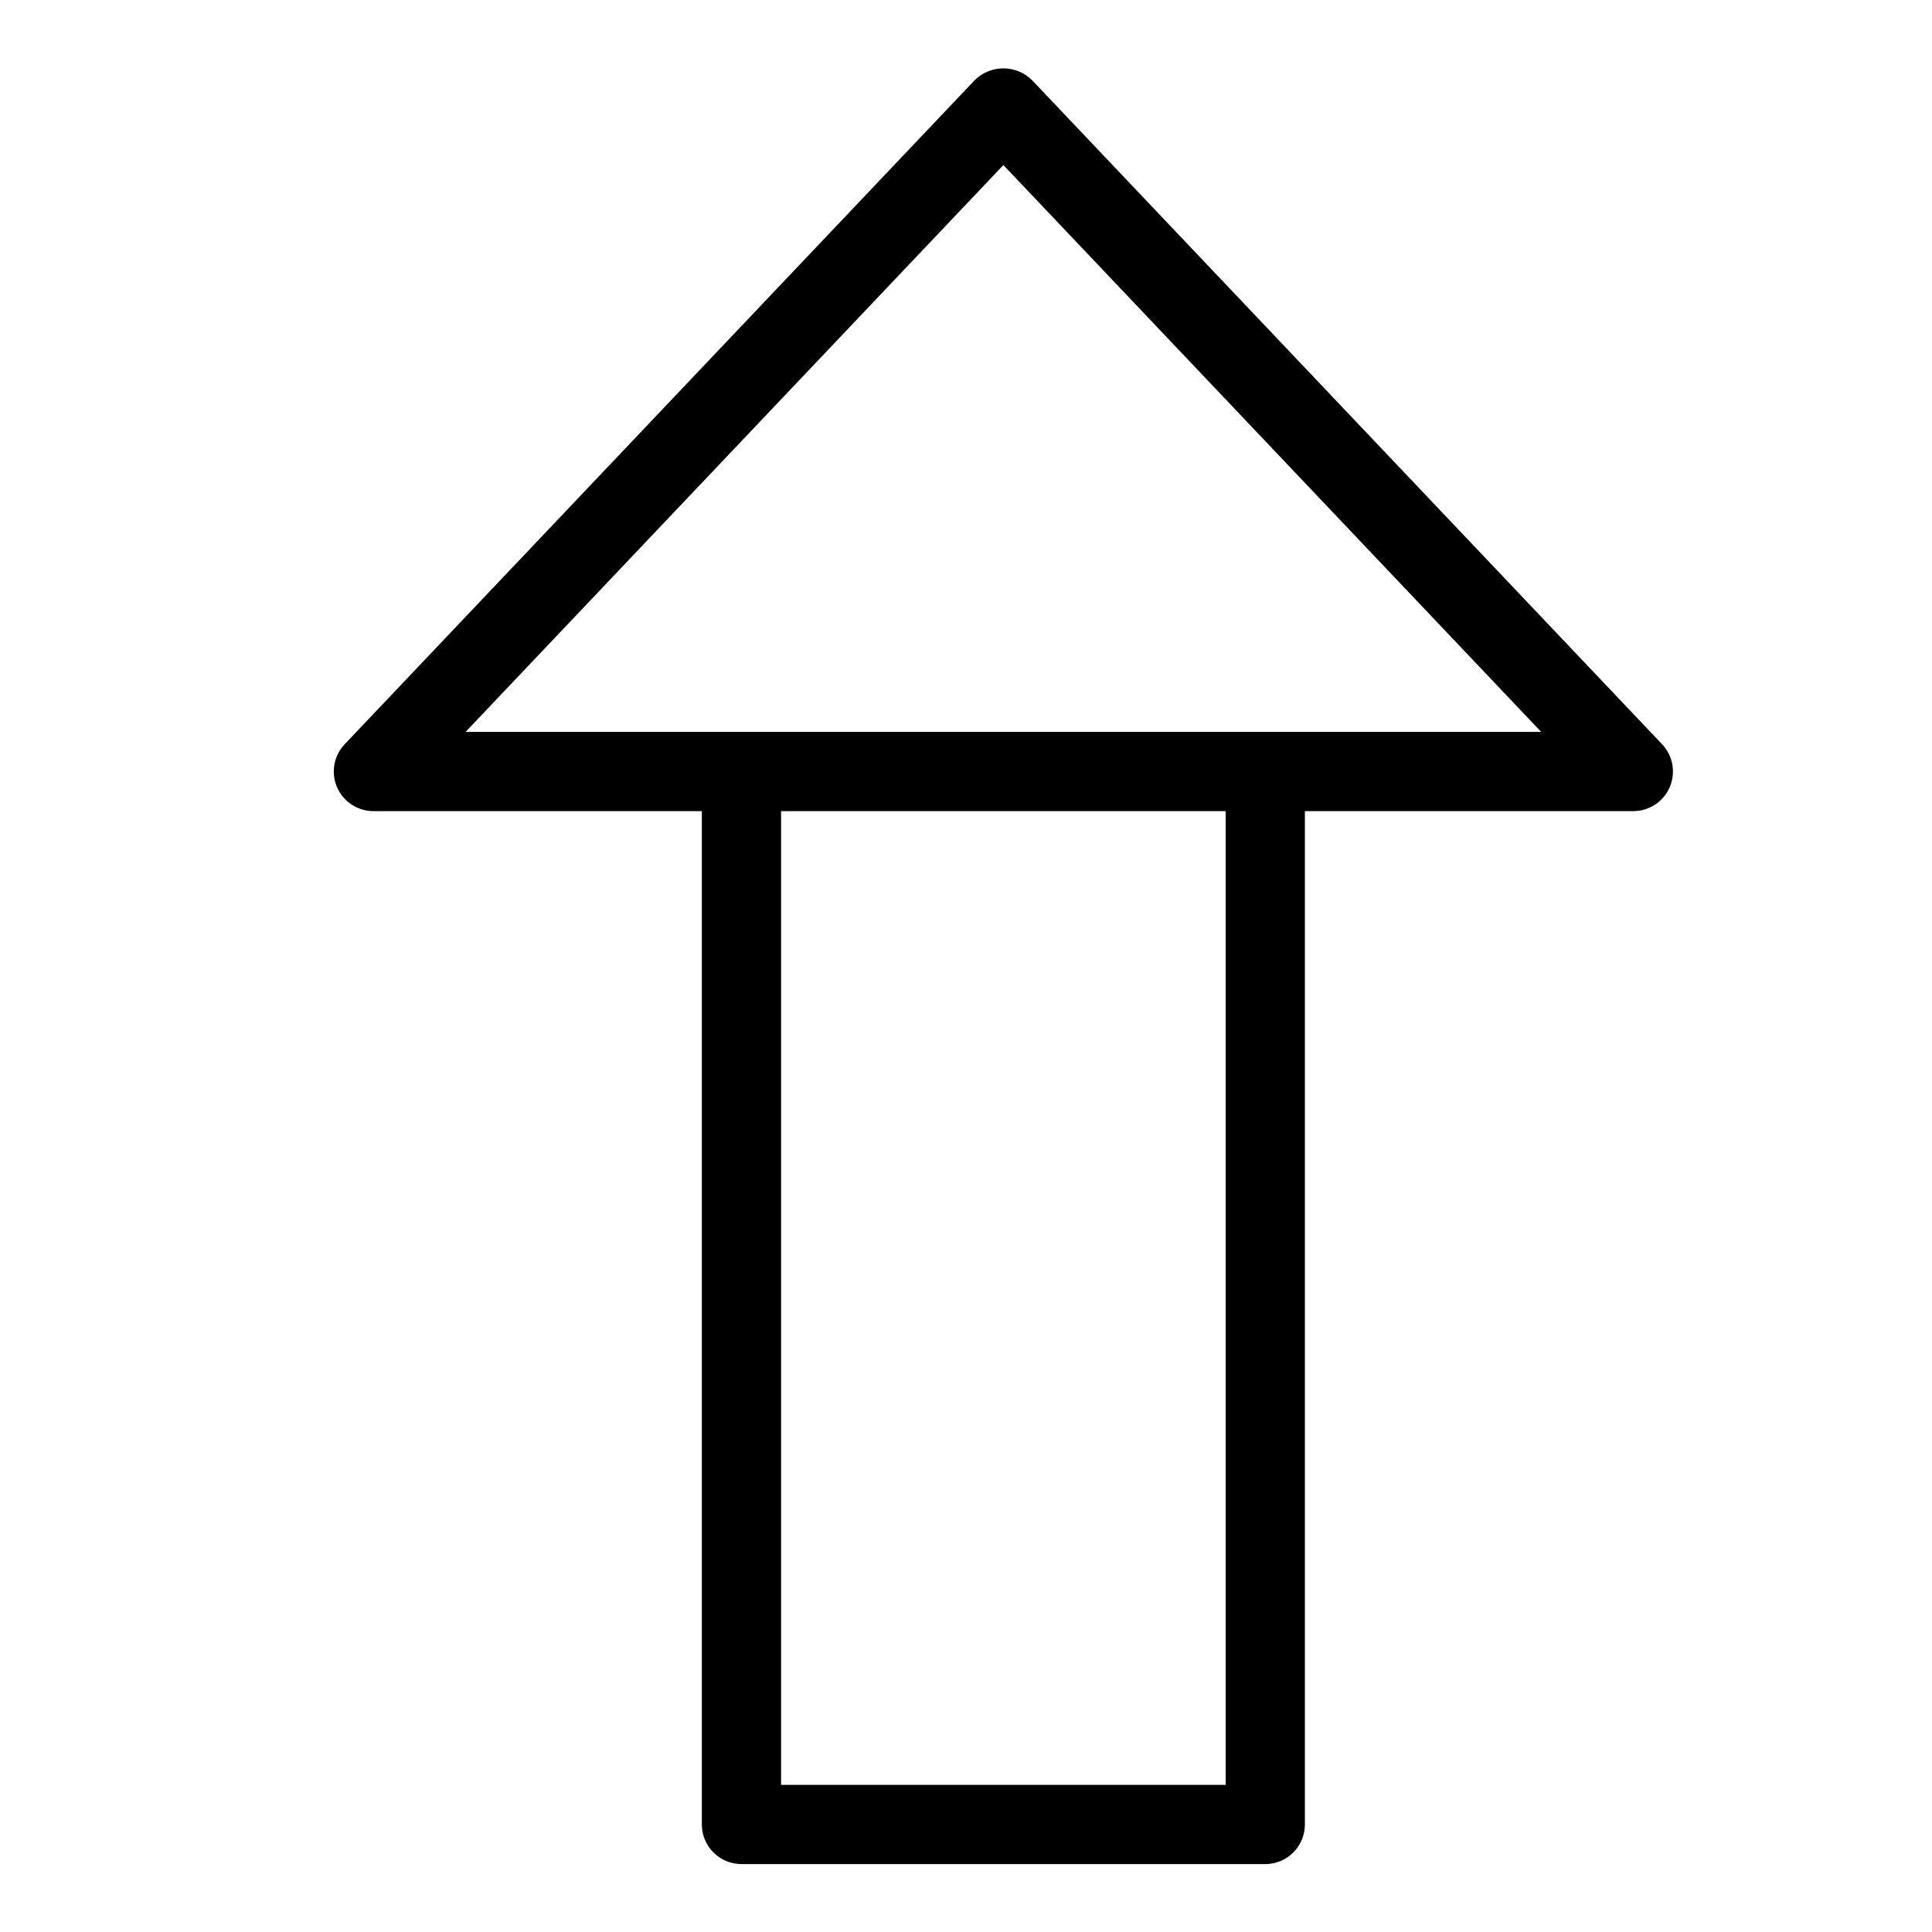
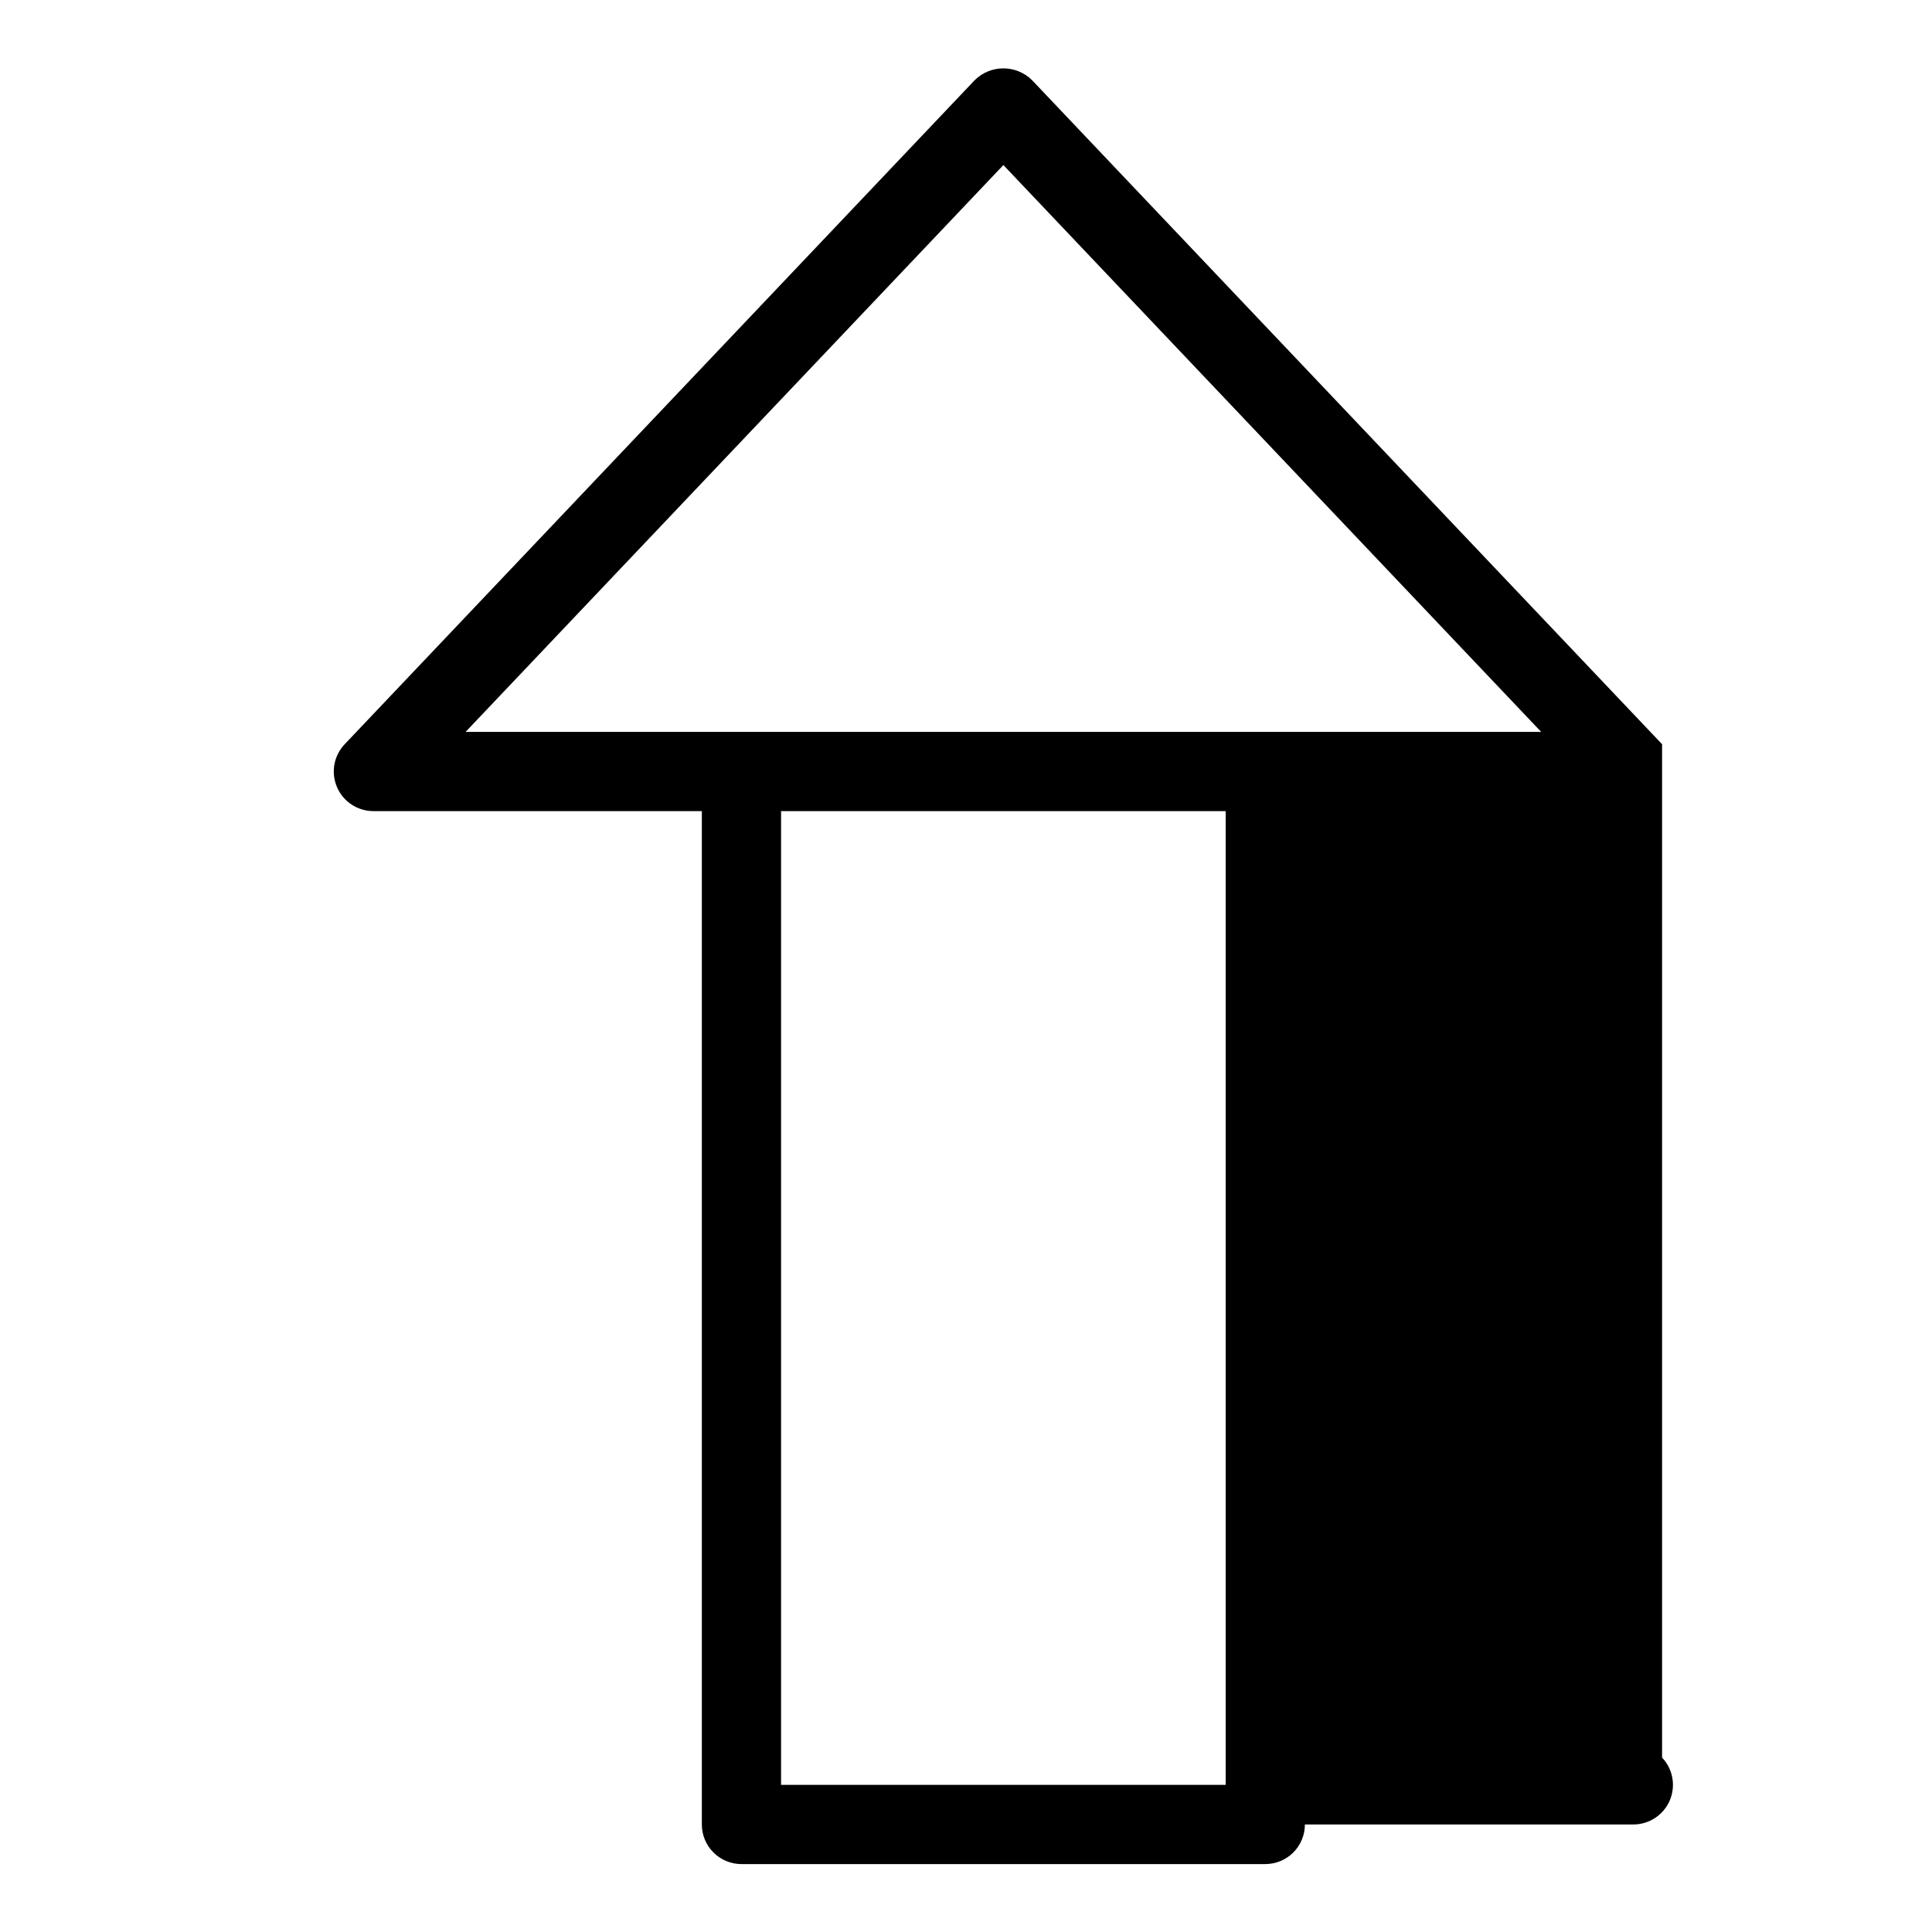
<svg xmlns="http://www.w3.org/2000/svg" fill="#000000" width="800px" height="800px" version="1.1" viewBox="144 144 512 512">
-   <path d="m584.47 341.23-166.95-175.97c-4.211-4.188-11.016-4.188-15.227 0l-166.95 175.97c-2.891 3.043-3.688 7.516-2.031 11.371s5.449 6.352 9.645 6.352h87.039v268.55c0 2.785 1.105 5.453 3.074 7.422s4.637 3.074 7.422 3.074h138.82c2.785 0 5.457-1.102 7.426-3.07s3.074-4.641 3.07-7.426v-268.55h87.043c4.195 0 7.988-2.5 9.645-6.352 1.656-3.856 0.859-8.328-2.027-11.371zm-115.65 275.78h-117.83v-258.05h117.83zm10.496-279.05h-211.93l142.52-150.22 142.52 150.22z" />
+   <path d="m584.47 341.23-166.95-175.97c-4.211-4.188-11.016-4.188-15.227 0l-166.95 175.97c-2.891 3.043-3.688 7.516-2.031 11.371s5.449 6.352 9.645 6.352h87.039v268.55c0 2.785 1.105 5.453 3.074 7.422s4.637 3.074 7.422 3.074h138.82c2.785 0 5.457-1.102 7.426-3.07s3.074-4.641 3.07-7.426h87.043c4.195 0 7.988-2.5 9.645-6.352 1.656-3.856 0.859-8.328-2.027-11.371zm-115.65 275.78h-117.83v-258.05h117.83zm10.496-279.05h-211.93l142.52-150.22 142.52 150.22z" />
</svg>